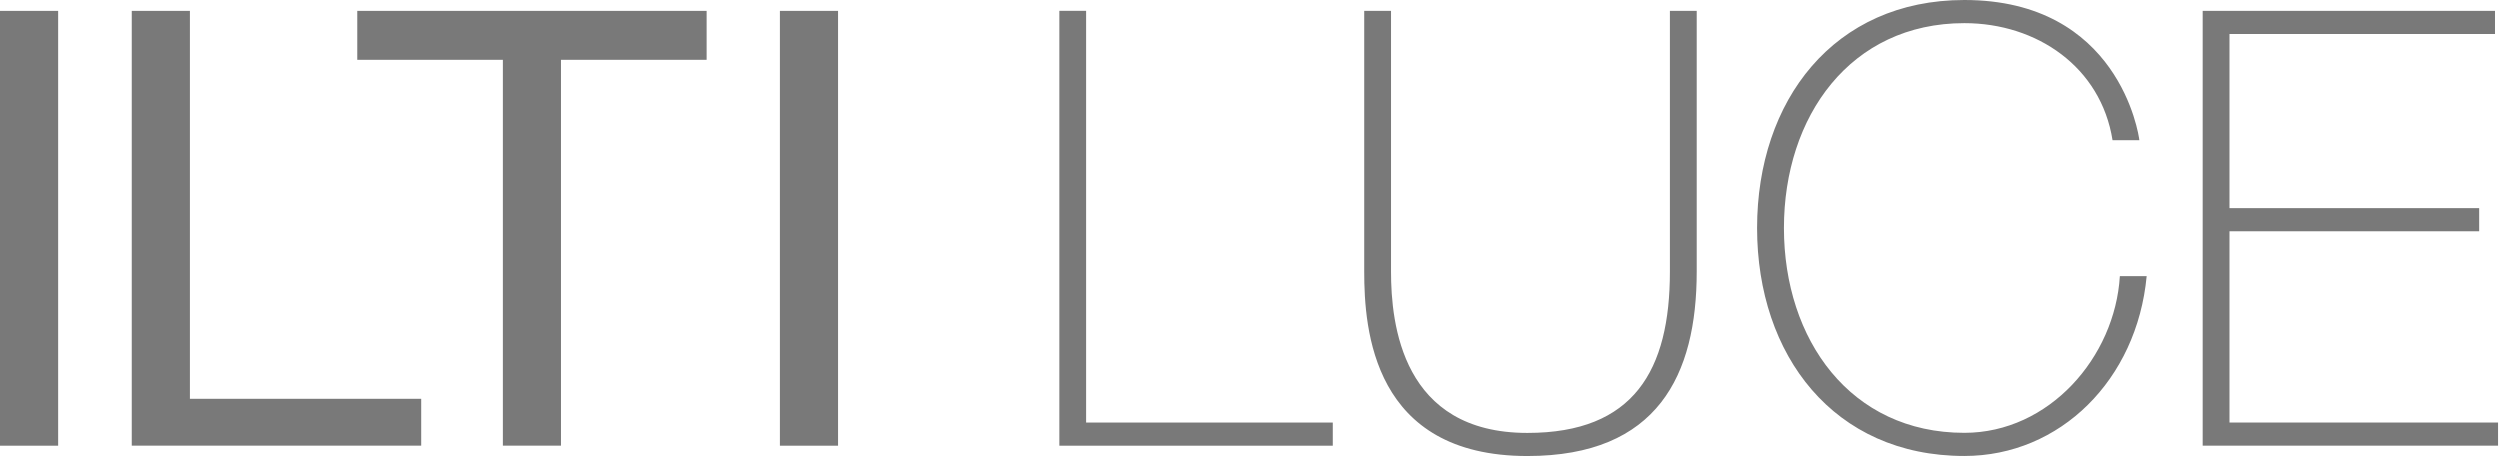
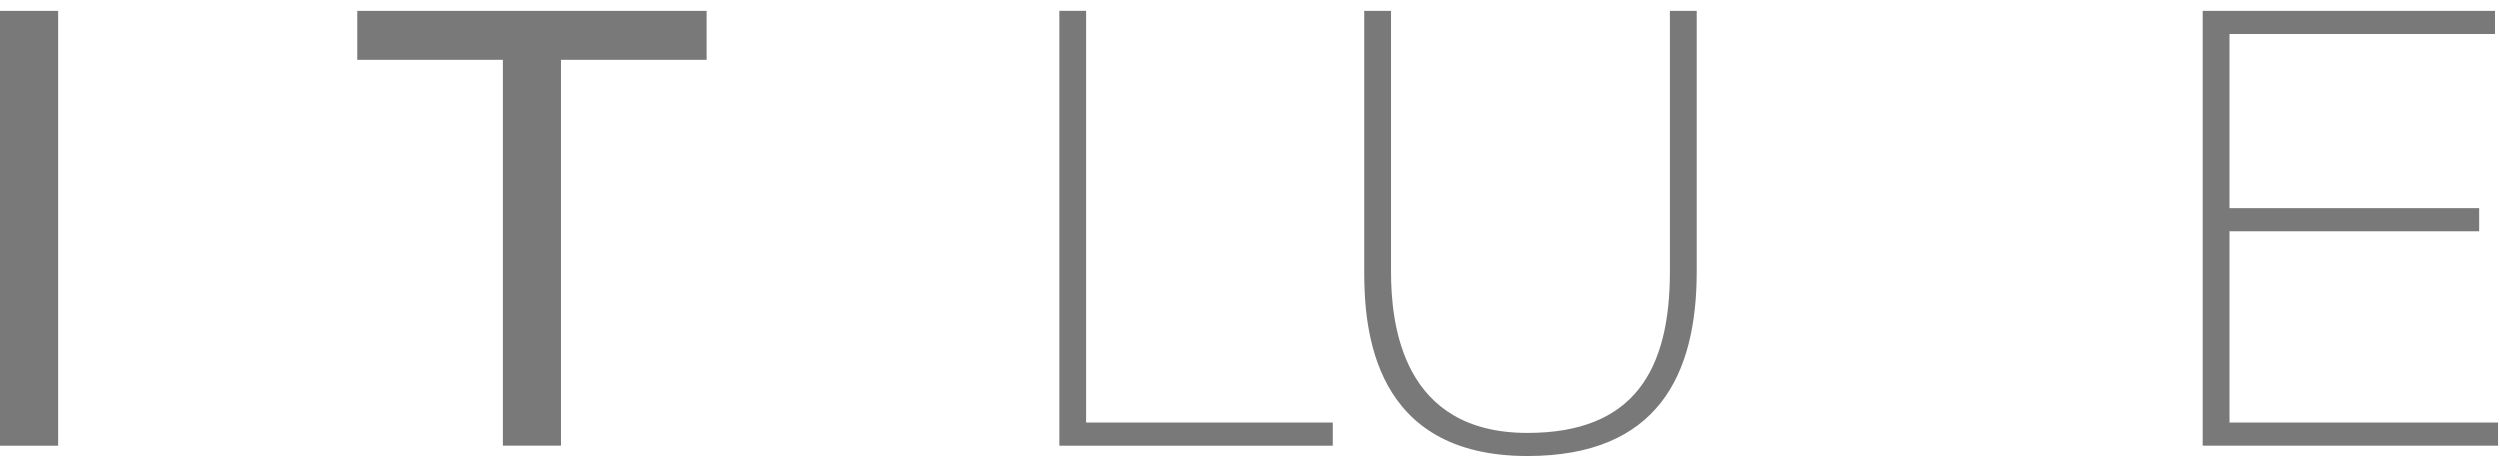
<svg xmlns="http://www.w3.org/2000/svg" width="540" height="99" viewBox="0 0 540 99" fill="none">
  <g clip-path="url(#clip0_336_150)">
    <path d="M228.82 2.34H234.6V91.27H287.88V96.27H228.82V2.34Z" fill="#797979" />
    <path d="M300.46 2.35V58.65C300.46 69.97 302.83 93.51 329.92 93.51C352.94 93.51 360.7 79.97 360.7 58.65V2.35H366.49V58.65C366.49 81.01 358.07 98.5 329.92 98.5C296.51 98.5 294.67 71.14 294.67 58.65V2.35H300.46Z" fill="#797979" />
-     <path d="M456.31 30.29C453.8 14.48 439.98 5 424.3 5C399.67 5 385.33 25.15 385.33 49.25C385.33 73.35 399.68 93.49 424.3 93.49C442.61 93.49 456.83 77.16 457.89 59.65H463.68C461.58 82.03 444.98 98.49 424.3 98.49C396.12 98.49 379.53 76.76 379.53 49.24C379.53 21.72 396.11 0 424.3 0C457.62 0 461.97 28.97 462.1 30.29H456.31Z" fill="#797979" />
    <path d="M539.58 91.27V96.26H475.78V2.35H538.92V7.34H481.57V44.96H535.5V49.96H481.57V91.27H539.58Z" fill="#797979" />
    <path d="M12.56 2.35H0V96.27H12.56V2.35Z" fill="#797979" />
-     <path d="M28.46 2.35H41.02V86.14H90.98V96.26H28.46V2.35Z" fill="#797979" />
    <path d="M108.62 12.92H77.17V2.35H152.63V12.92H121.17V96.26H108.62V12.92Z" fill="#797979" />
-     <path d="M181.02 2.35H168.46V96.27H181.02V2.35Z" fill="#797979" />
  </g>
  <defs>
    <clipPath id="clip0_336_150">
      <rect width="539.58" height="98.5" fill="white" />
    </clipPath>
  </defs>
</svg>